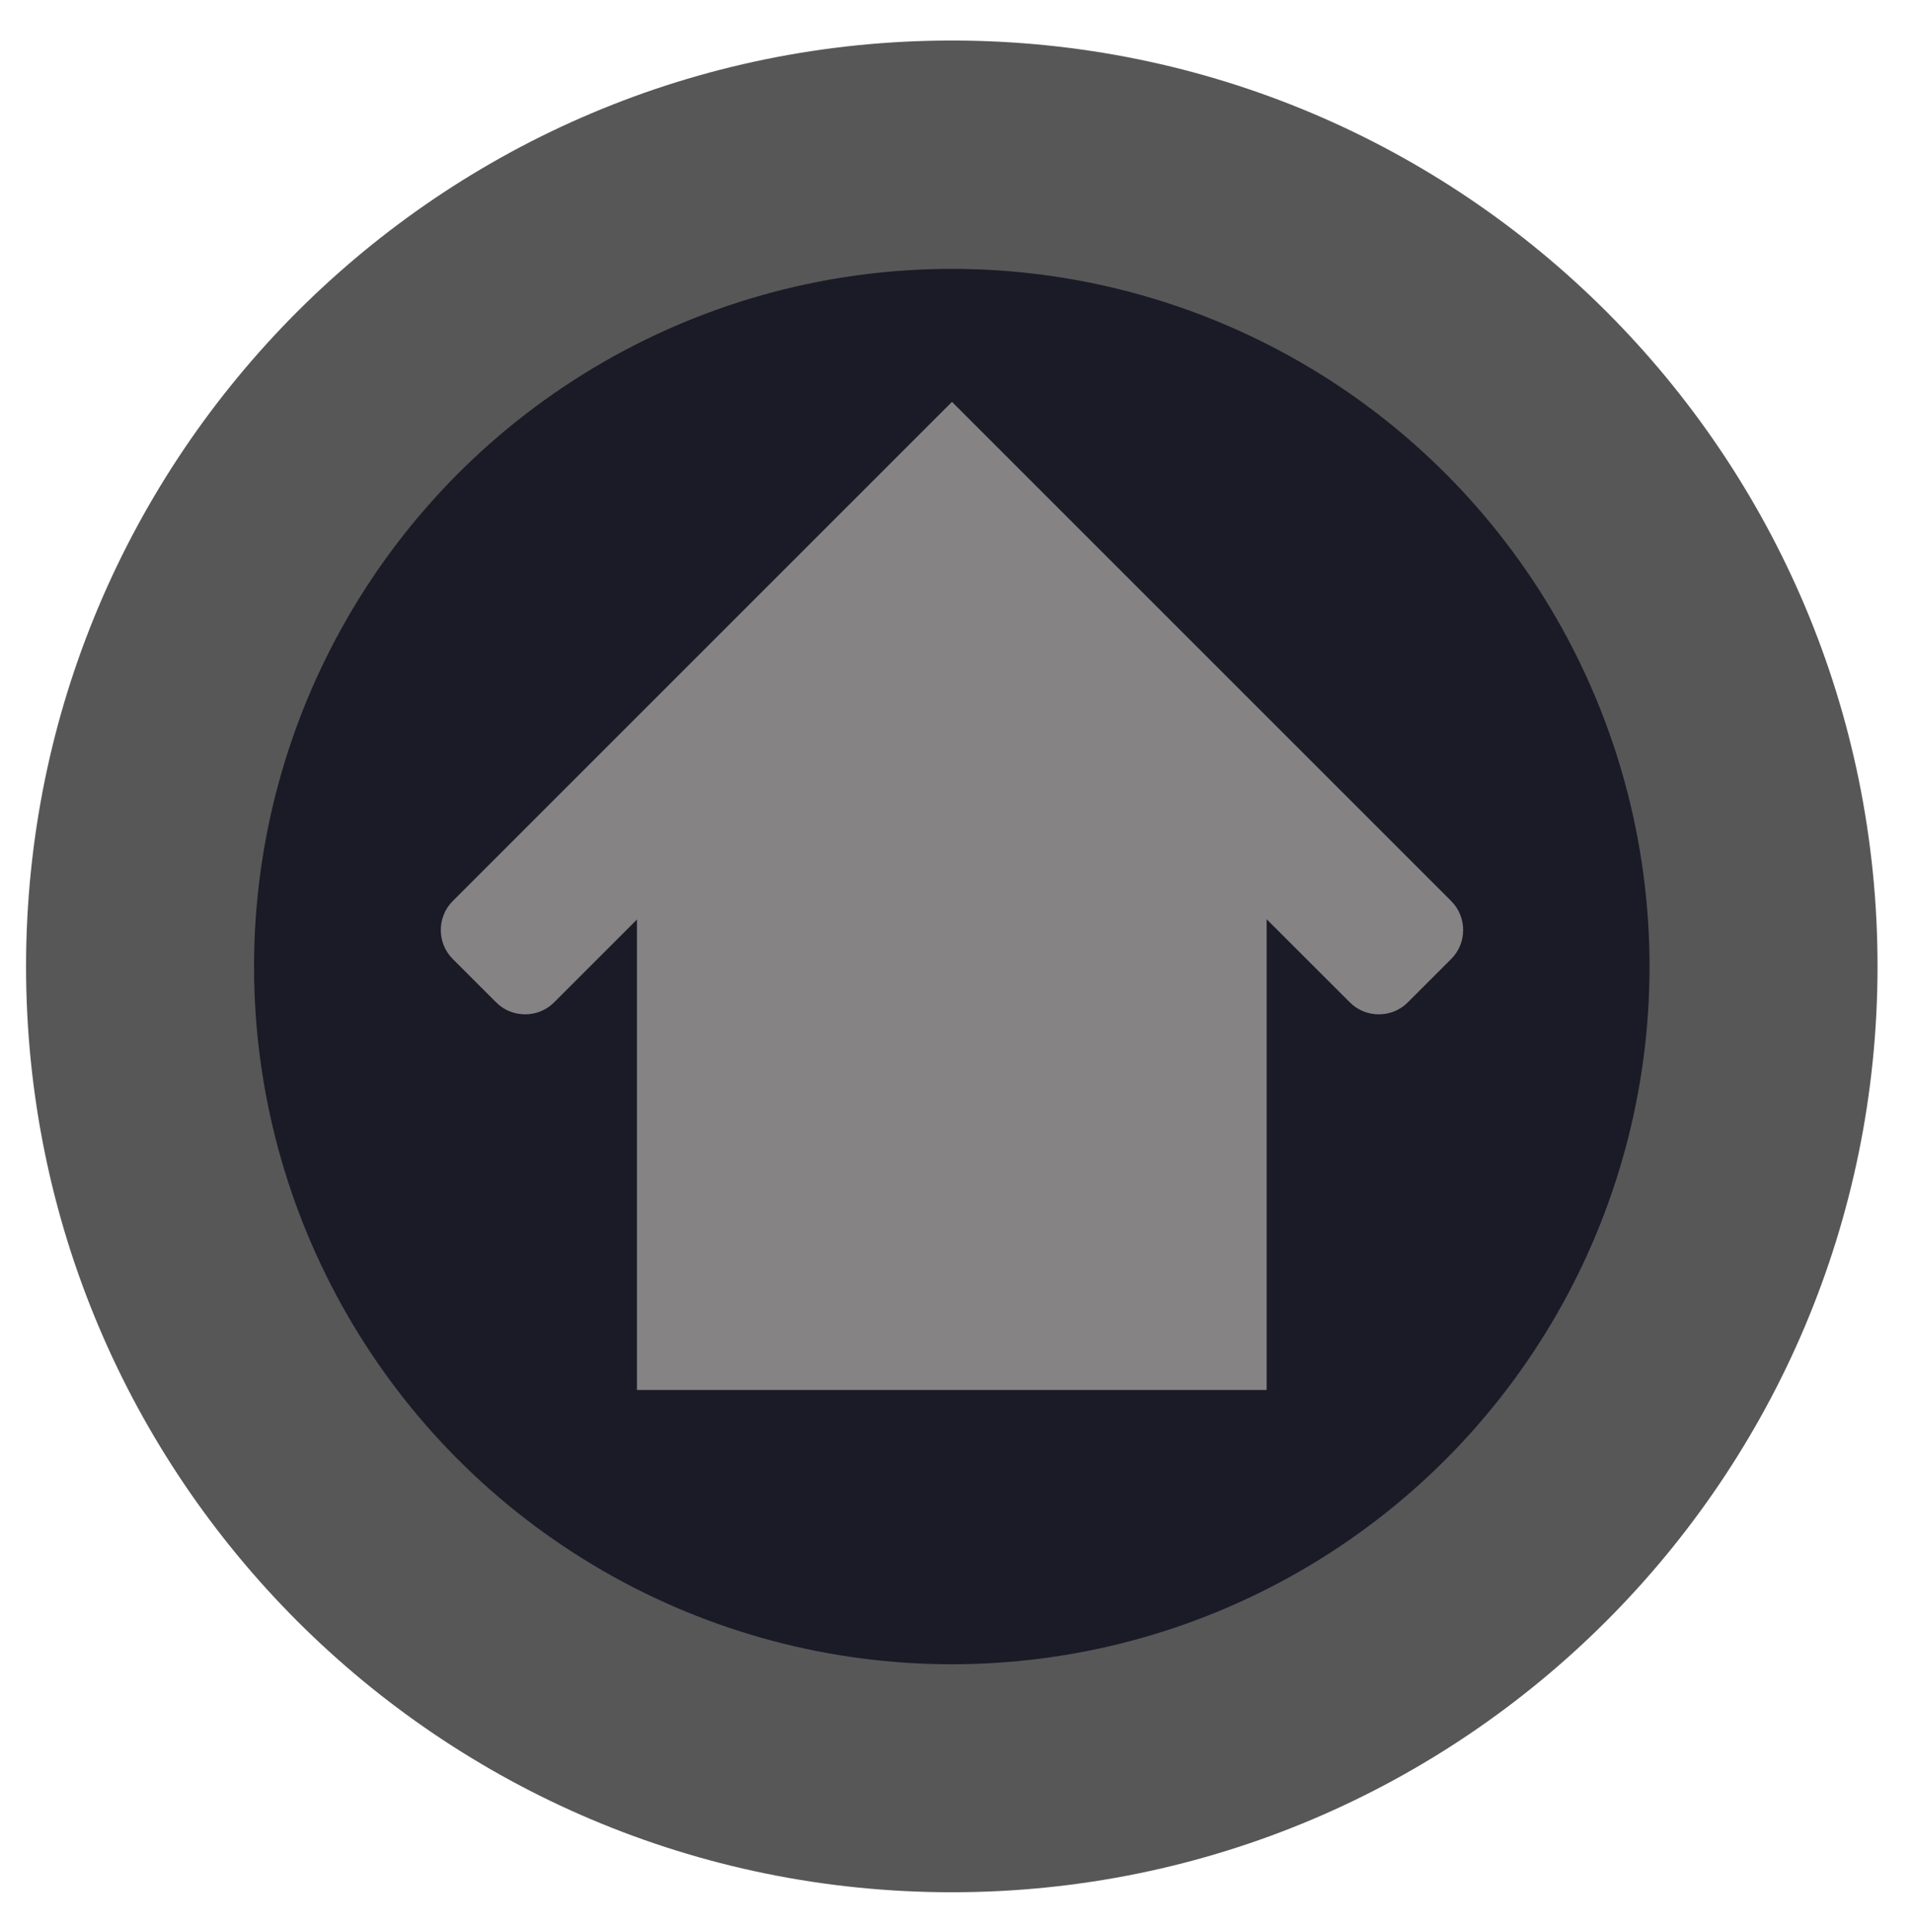
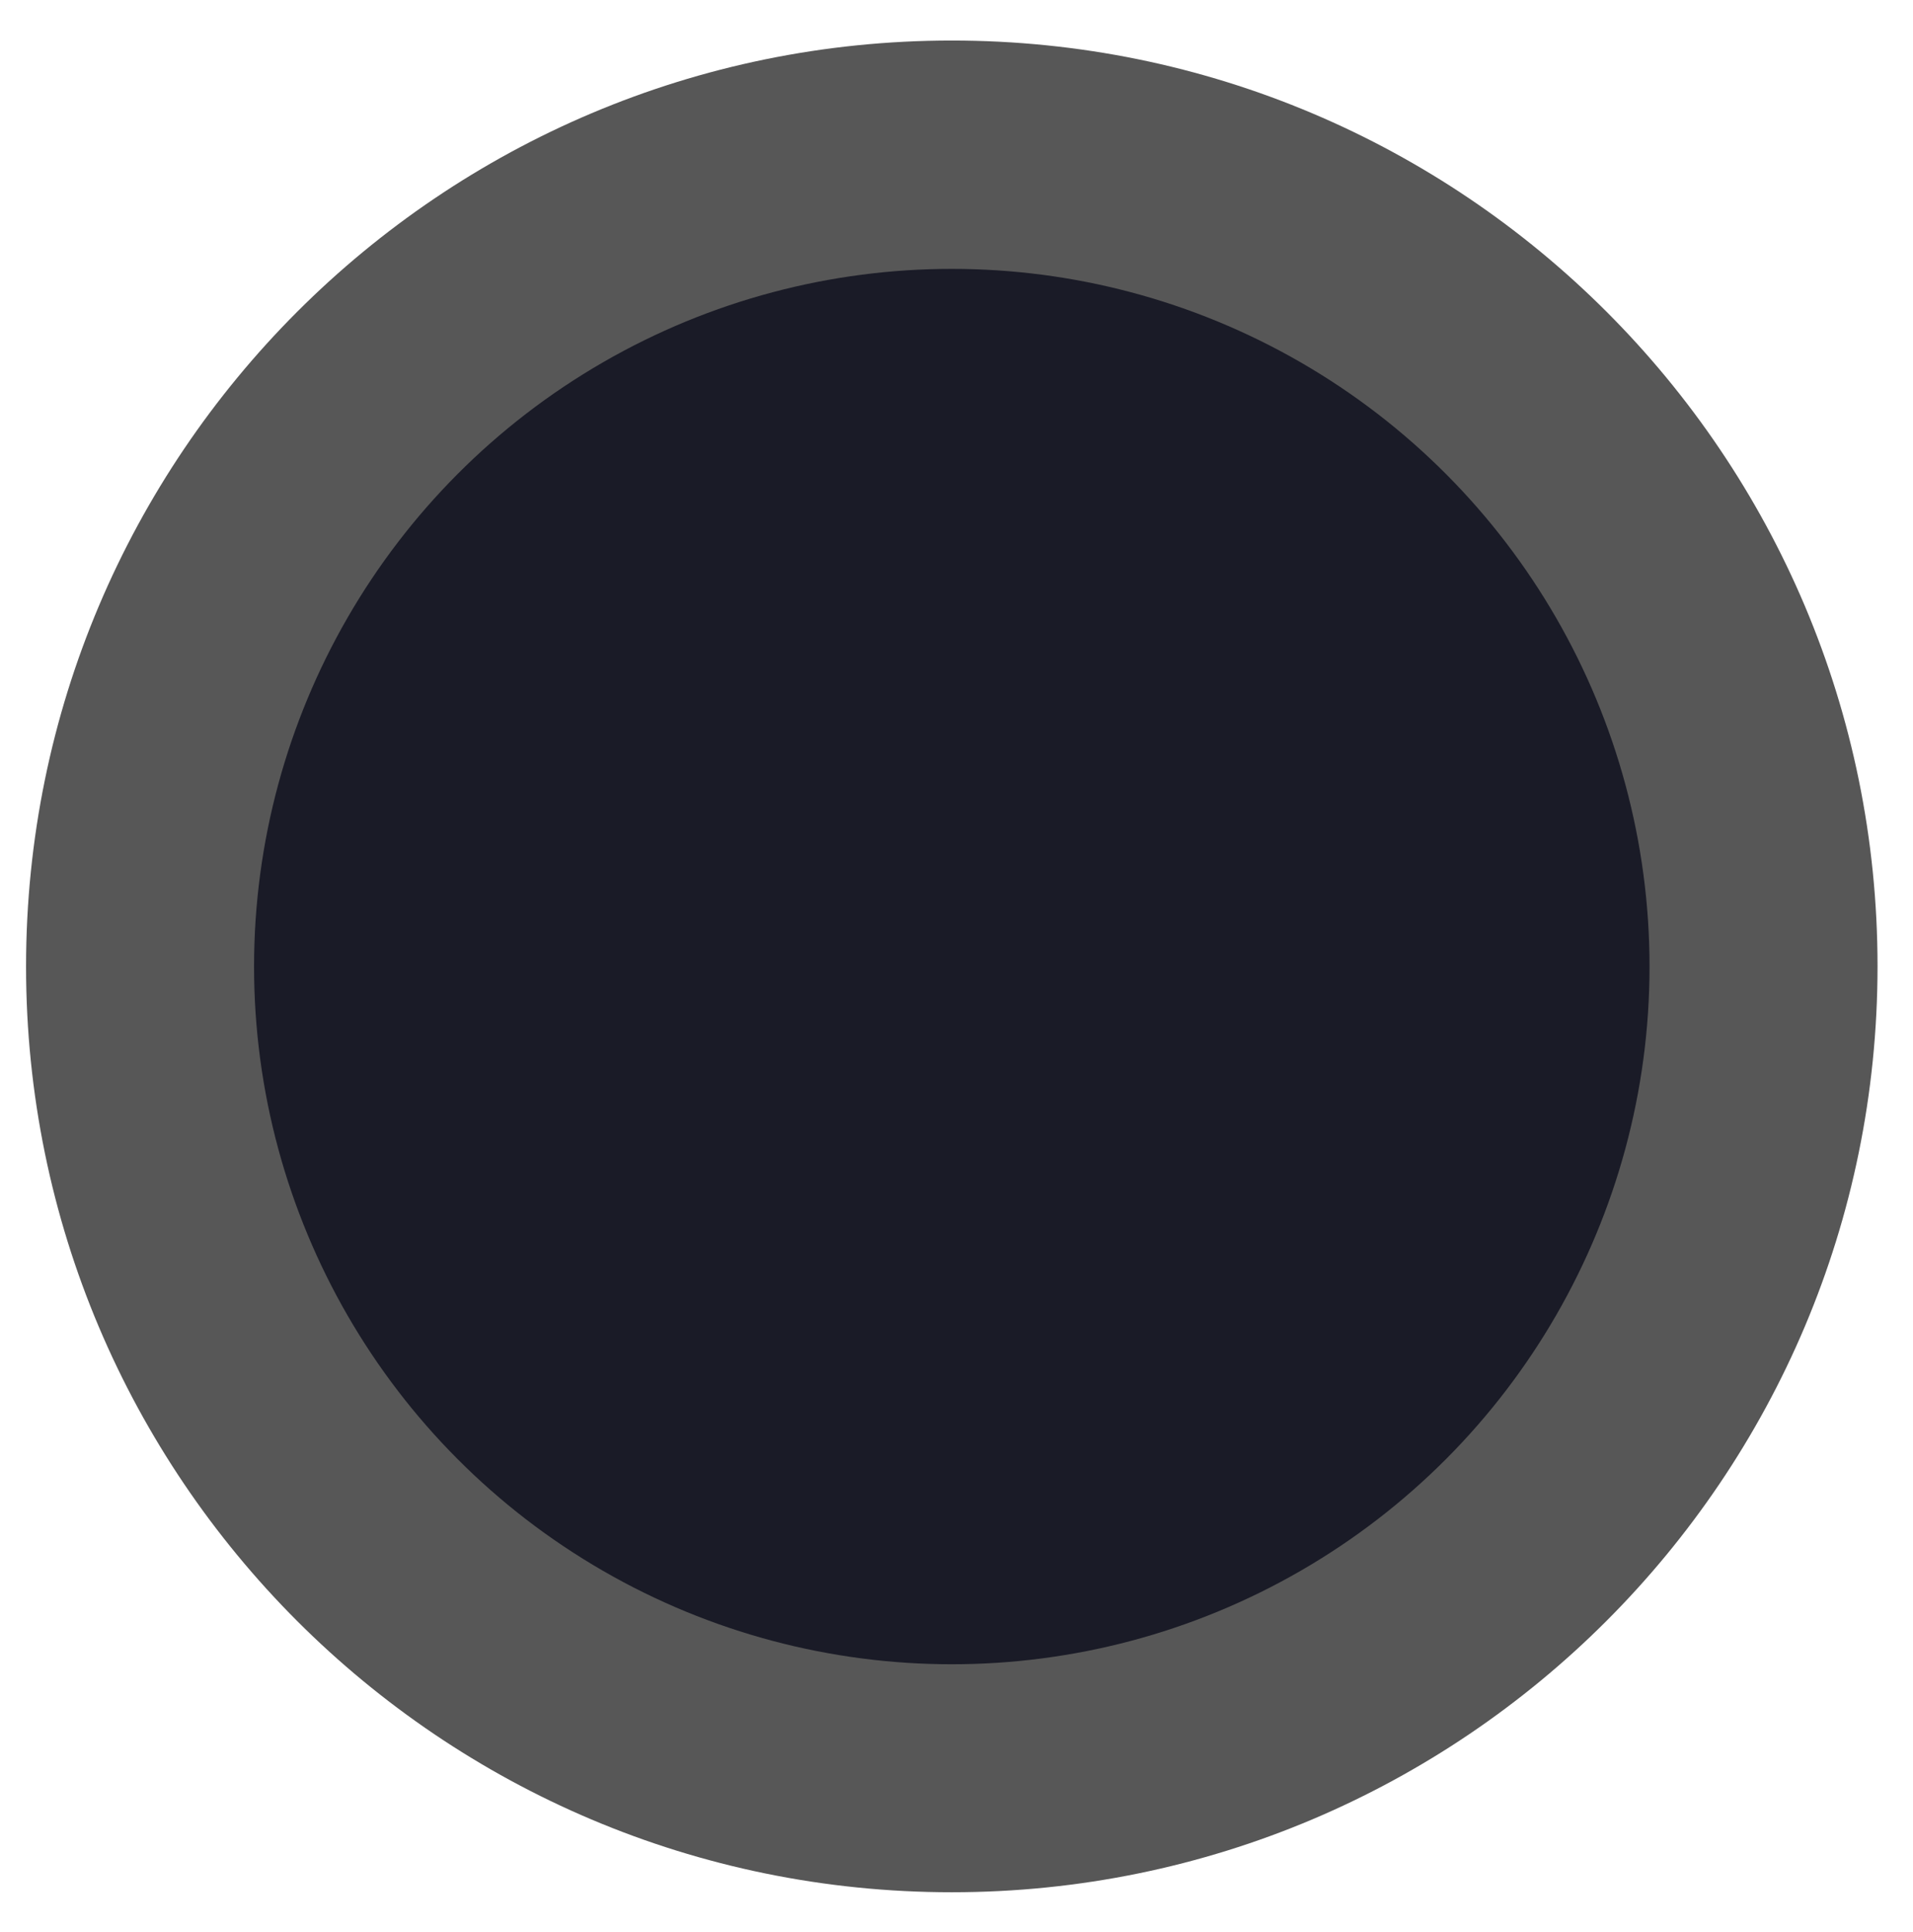
<svg xmlns="http://www.w3.org/2000/svg" version="1.1" id="Layer_1" x="0px" y="0px" viewBox="0 0 528.6 533.8" enable-background="new 0 0 528.6 533.8" xml:space="preserve">
  <path id="XMLID_2_" fill="#575757" d="M7.2,267.1C7.2,125.8,121.7,11.2,263,11.2c141.3,0,255.8,114.5,255.8,255.8  S404.3,522.9,263,522.9C121.7,522.9,7.2,408.3,7.2,267.1" />
  <circle fill="#1A1B27" cx="263" cy="267.1" r="192.8" />
-   <polygon id="XMLID_20_" fill="#858384" points="305.1,206 263,162.1 221,206 176,206 176,384.1 350,384.1 350,206 " />
  <g id="XMLID_21_">
-     <path fill="#858384" d="M401,265c4.4-4.4,4.4-11.6,0-16L271.1,119.1c-4.4-4.4-8-8-8-8c0,0,0,0-0.1,0c0,0-3.6,3.6-8,8L125.1,249   c-4.4,4.4-4.4,11.6,0,16l12,12c4.4,4.4,11.6,4.4,16,0L255,175.1c4.4-4.4,11.6-4.4,16,0L373,277c4.4,4.4,11.6,4.4,16,0L401,265z" />
-   </g>
+     </g>
</svg>